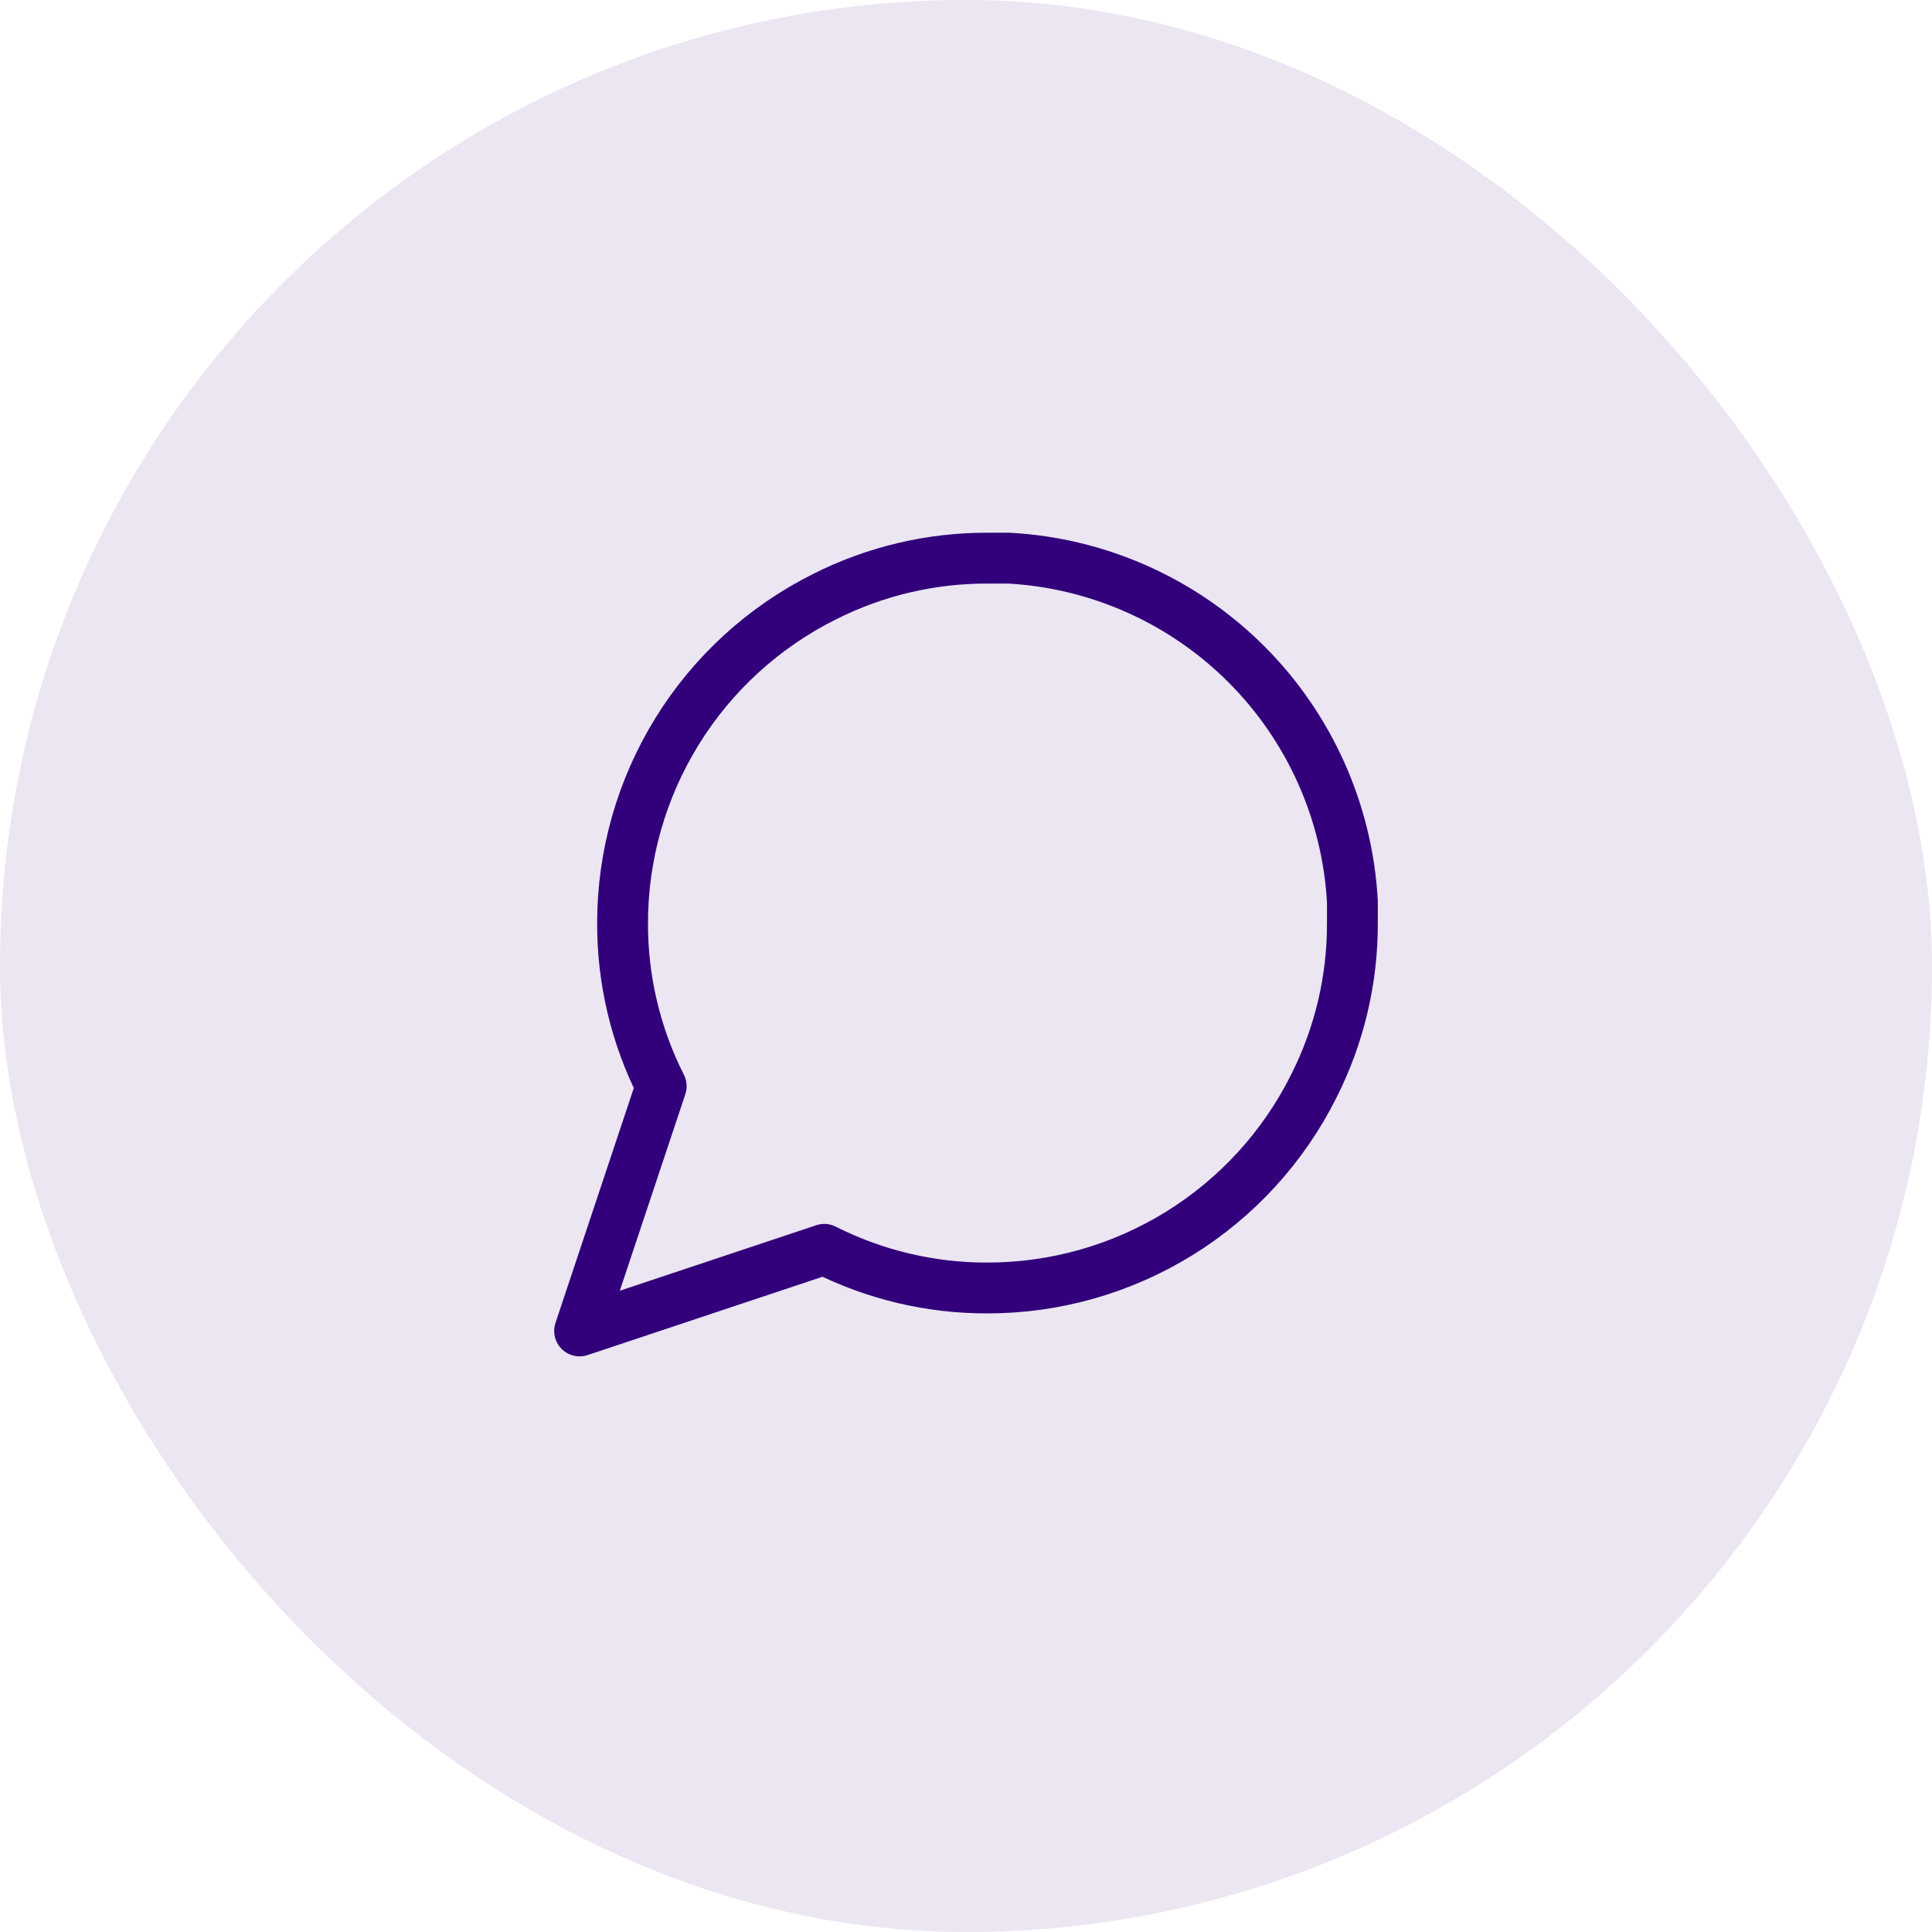
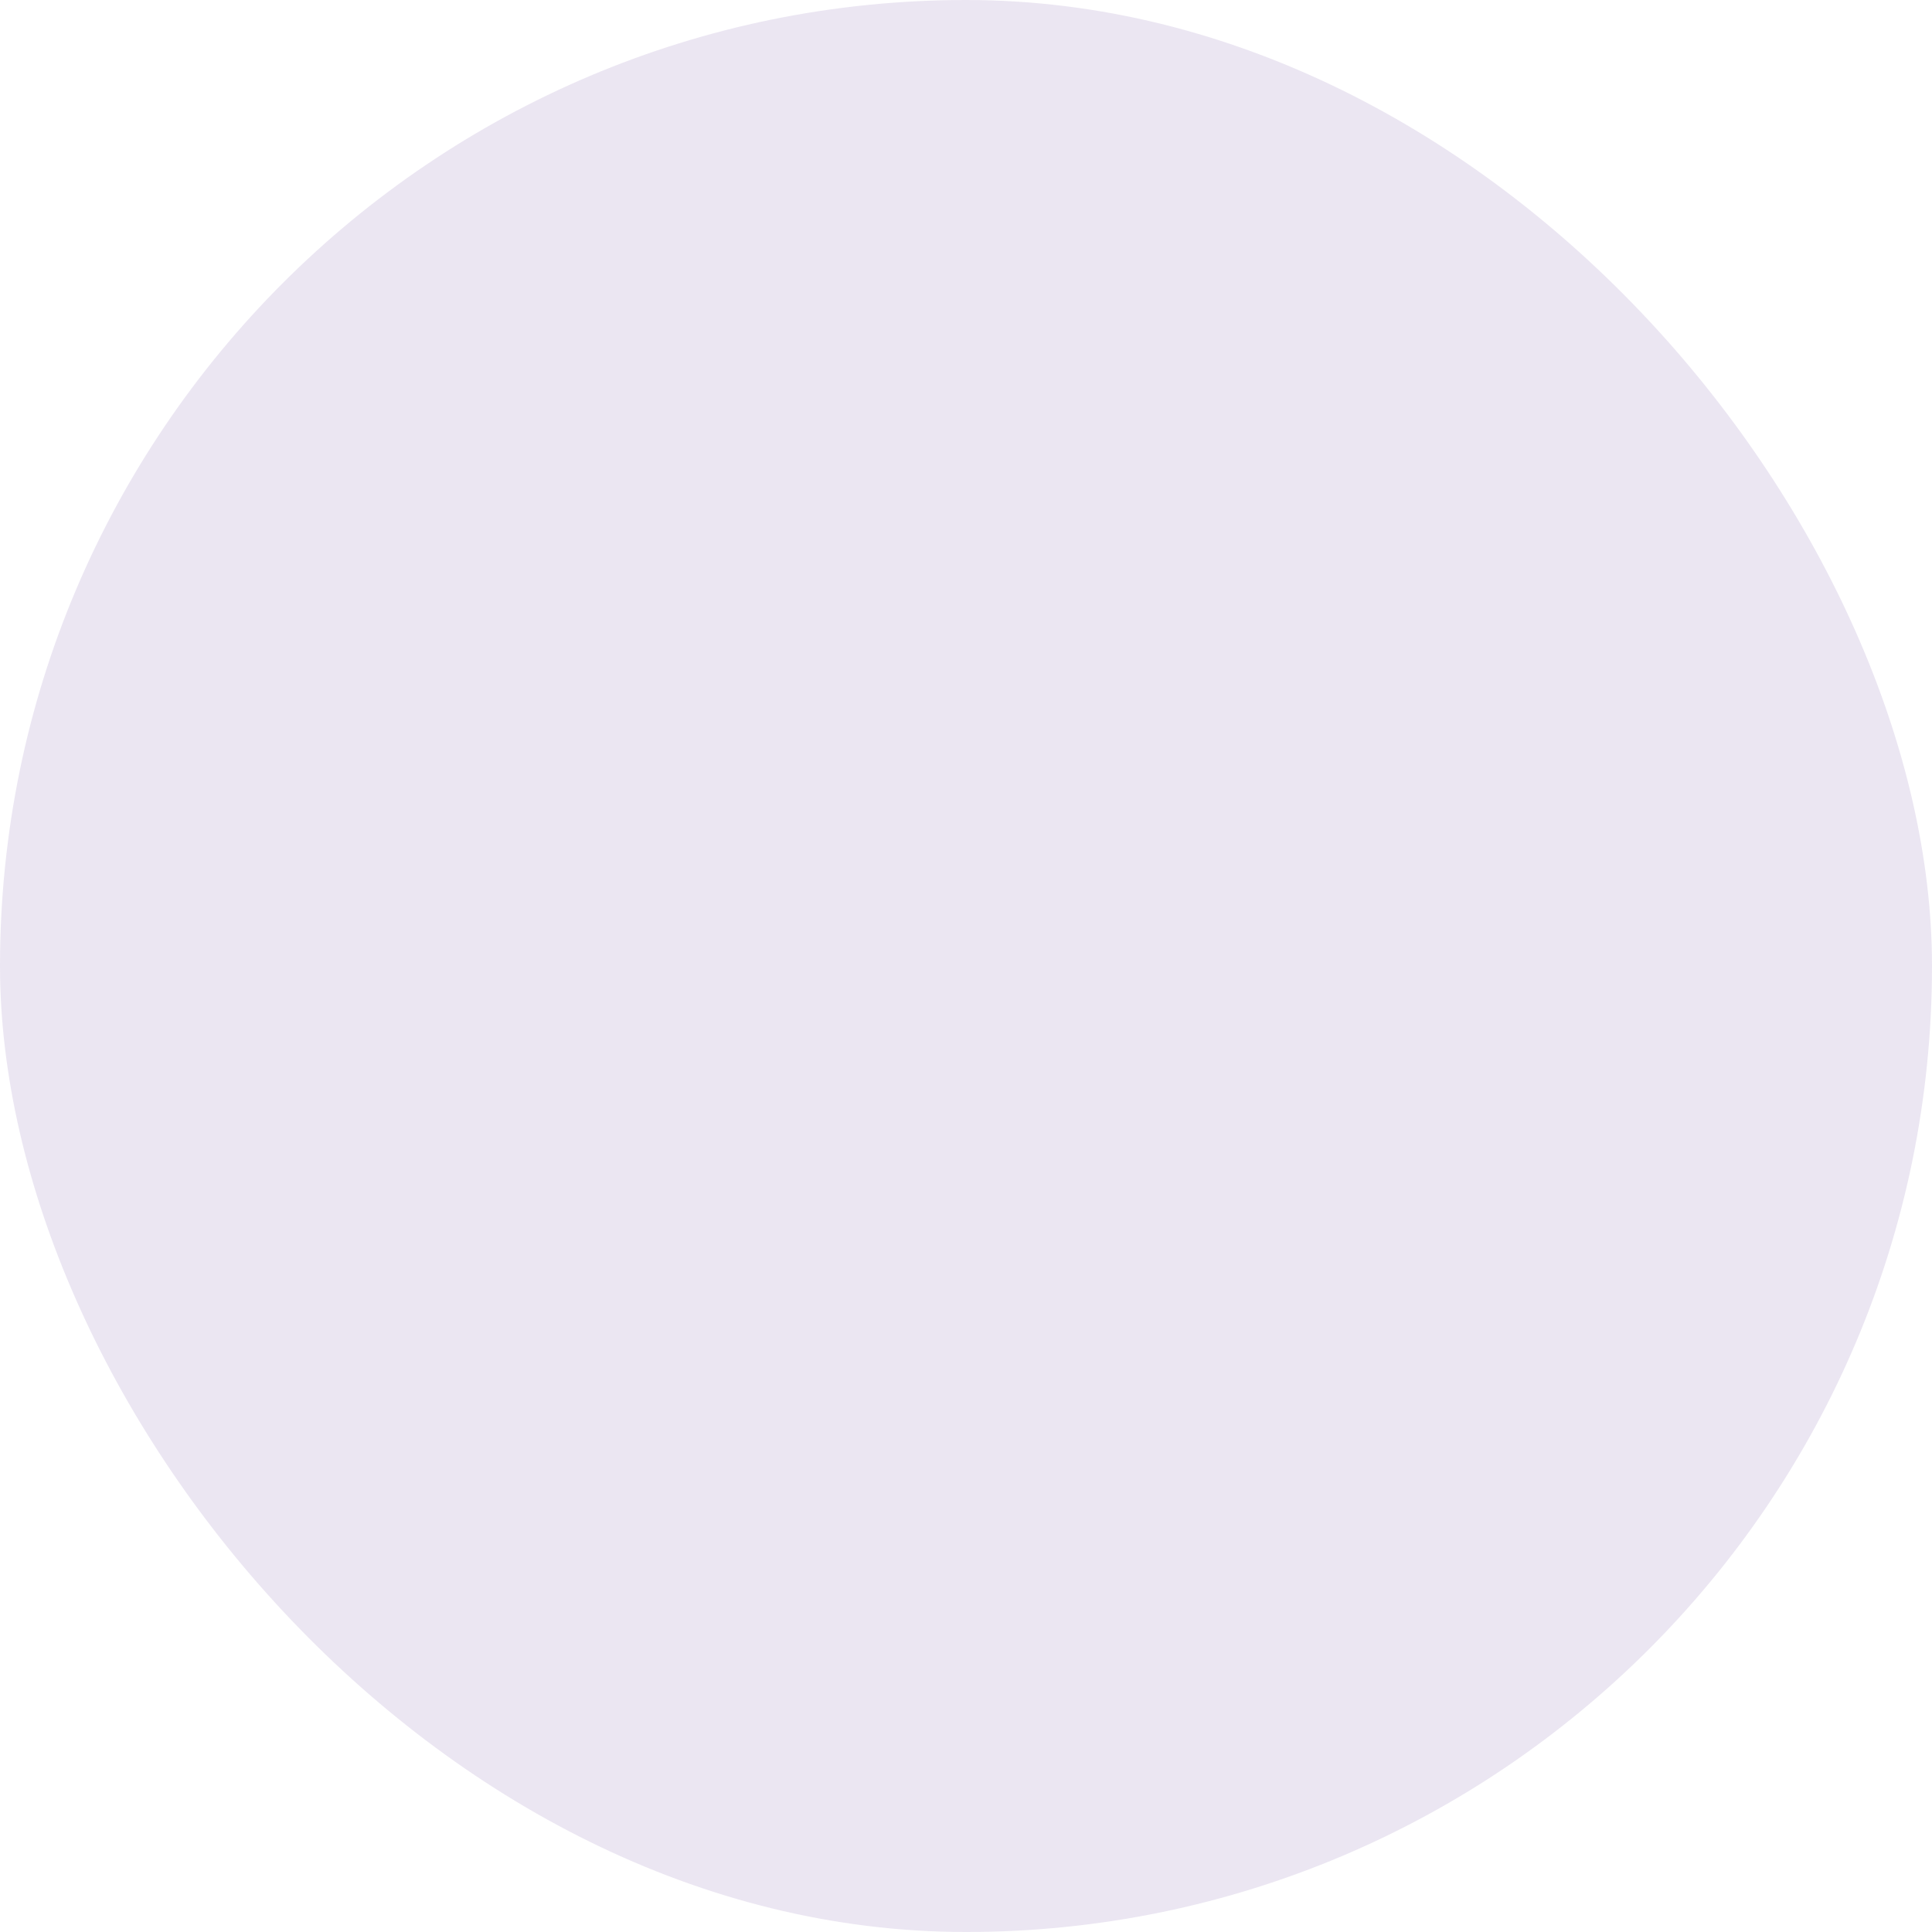
<svg xmlns="http://www.w3.org/2000/svg" width="38" height="38" viewBox="0 0 38 38" fill="none">
  <rect width="38" height="38" rx="19" fill="#32007A" fill-opacity="0.1" />
-   <path d="M26.6 18.156C26.603 19.27 26.343 20.37 25.84 21.364C25.244 22.557 24.328 23.559 23.195 24.26C22.061 24.961 20.755 25.333 19.422 25.333C18.308 25.336 17.208 25.076 16.213 24.573L11.4 26.178L13.005 21.364C12.502 20.37 12.242 19.27 12.245 18.156C12.245 16.823 12.617 15.517 13.318 14.383C14.018 13.25 15.021 12.334 16.213 11.738C17.208 11.235 18.308 10.975 19.422 10.978H19.845C21.605 11.075 23.267 11.818 24.514 13.064C25.76 14.311 26.503 15.973 26.6 17.733V18.156Z" stroke="#32007A" strokeWidth="1.689" strokeLinecap="round" stroke-linejoin="round" />
</svg>